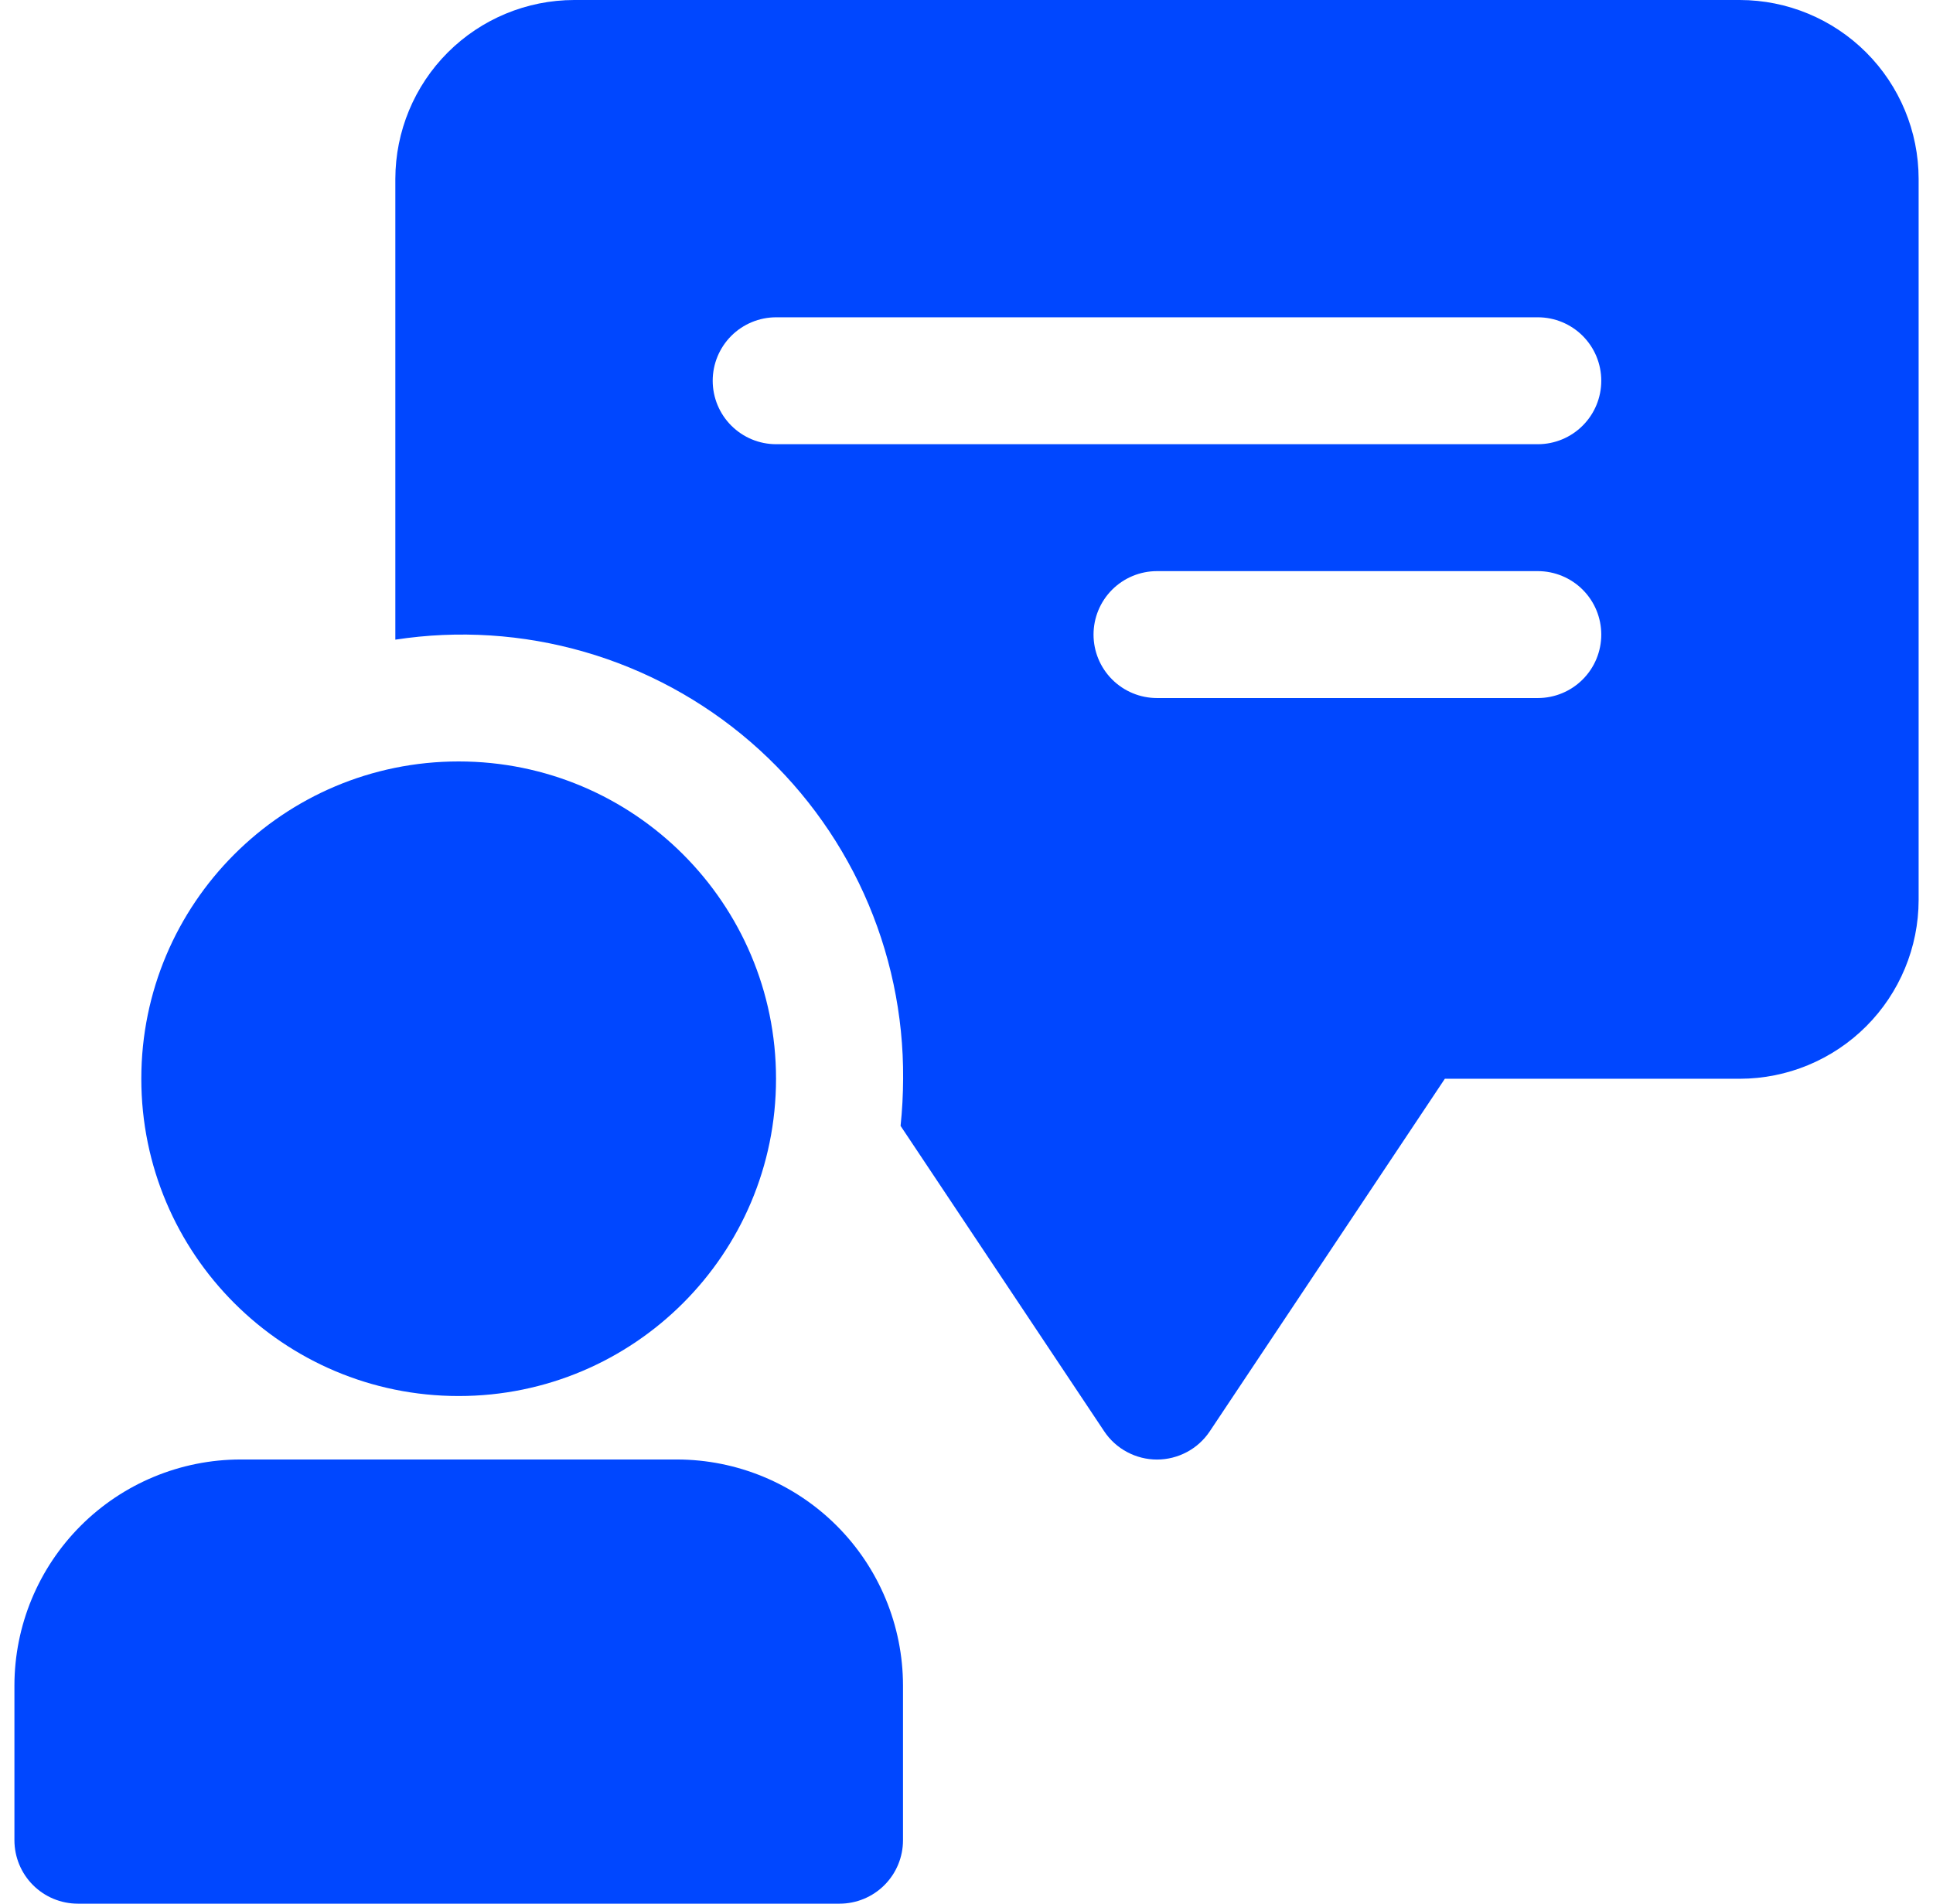
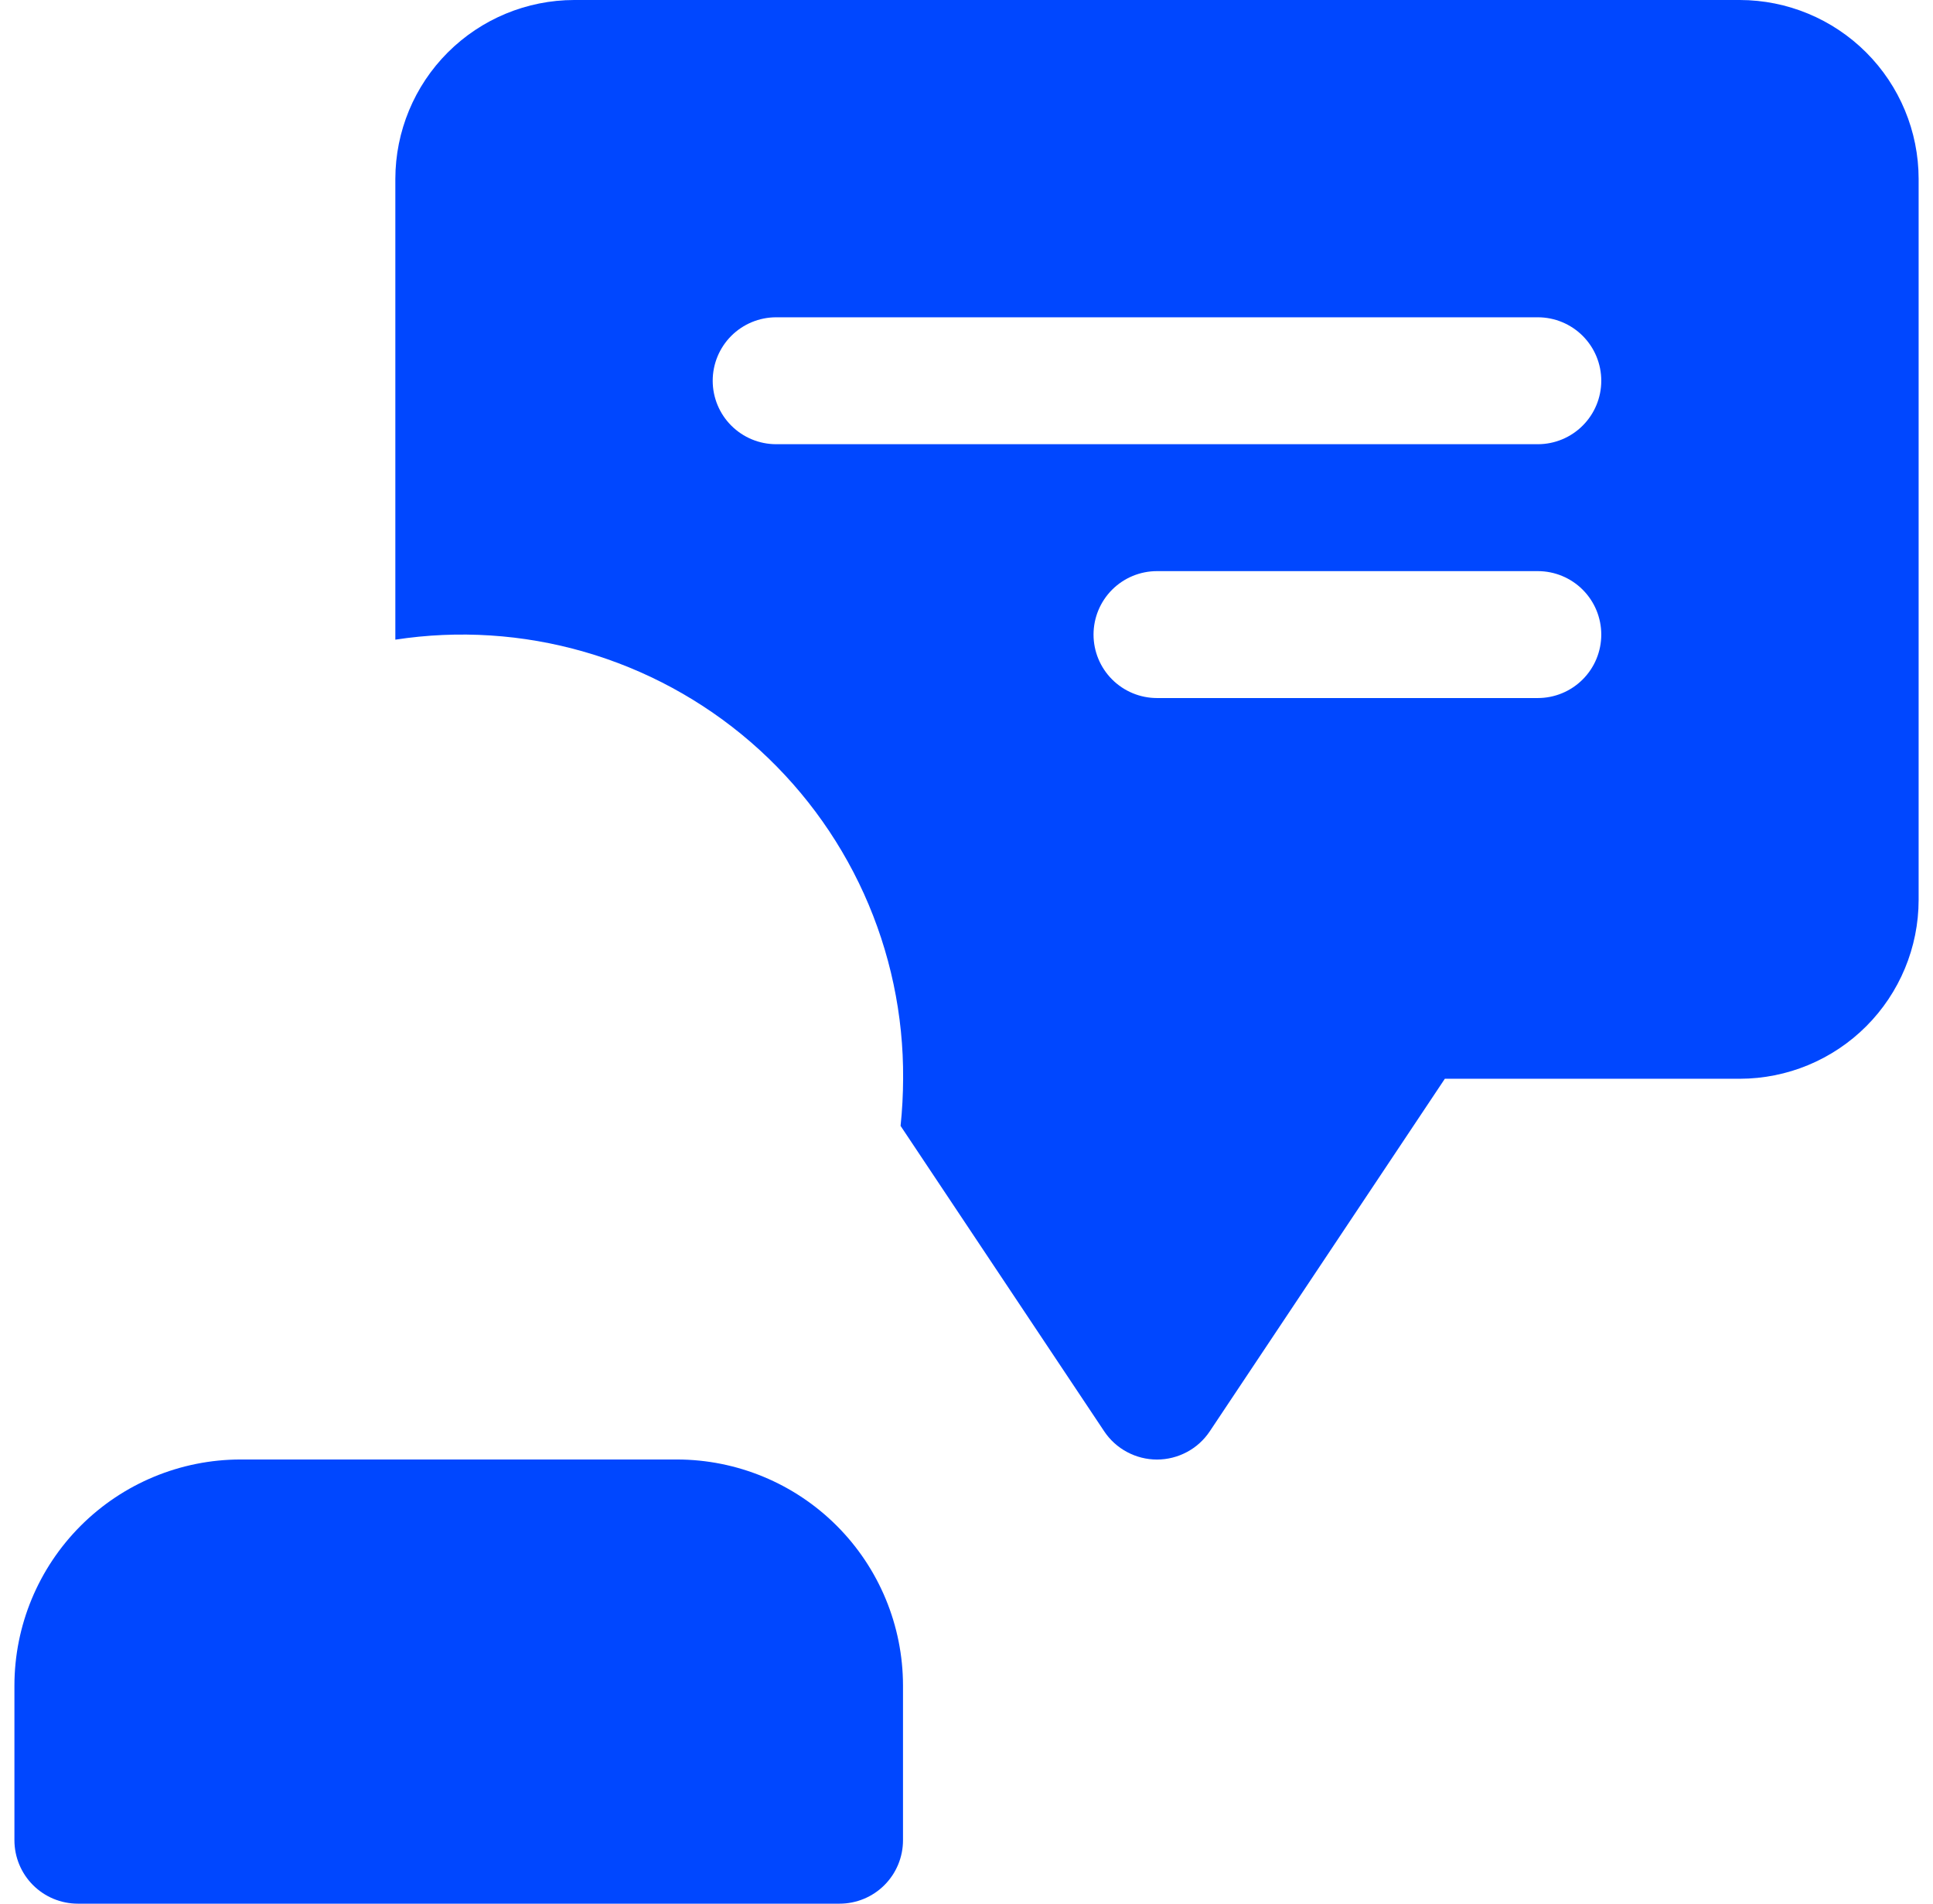
<svg xmlns="http://www.w3.org/2000/svg" width="67" height="66" viewBox="0 0 67 66" fill="none">
-   <path d="M15.898 48.398C21.973 48.398 26.898 43.473 26.898 37.398C26.898 31.323 21.973 26.398 15.898 26.398C9.823 26.398 4.898 31.323 4.898 37.398C4.898 43.473 9.823 48.398 15.898 48.398Z" fill="#0047FF" />
-   <path d="M23.463 50.598H8.336C6.259 50.6 4.267 51.426 2.798 52.895C1.329 54.364 0.502 56.356 0.5 58.434V63.797C0.5 64.381 0.732 64.941 1.144 65.353C1.557 65.766 2.116 65.997 2.7 65.997H29.099C29.683 65.997 30.243 65.766 30.655 65.353C31.068 64.941 31.299 64.381 31.299 63.797V58.434C31.297 56.356 30.471 54.364 29.002 52.895C27.533 51.426 25.541 50.6 23.463 50.598Z" fill="#0047FF" />
+   <path d="M23.463 50.598H8.336C6.259 50.6 4.267 51.426 2.798 52.895C1.329 54.364 0.502 56.356 0.5 58.434V63.797C0.5 64.381 0.732 64.941 1.144 65.353C1.557 65.766 2.116 65.997 2.7 65.997H29.099C29.683 65.997 30.243 65.766 30.655 65.353C31.068 64.941 31.299 64.381 31.299 63.797V58.434C31.297 56.356 30.471 54.364 29.002 52.895C27.533 51.426 25.541 50.6 23.463 50.598" fill="#0047FF" />
  <path d="M60.303 0H19.903C18.259 0.002 16.684 0.656 15.521 1.818C14.359 2.98 13.706 4.556 13.703 6.199V22.176C15.89 21.84 18.124 21.984 20.25 22.597C22.377 23.21 24.344 24.277 26.018 25.724C27.691 27.172 29.03 28.965 29.943 30.981C30.855 32.997 31.319 35.187 31.303 37.399C31.301 37.945 31.272 38.489 31.215 39.032L38.272 49.62C38.473 49.922 38.745 50.169 39.065 50.339C39.384 50.51 39.74 50.6 40.103 50.6C40.465 50.6 40.821 50.51 41.141 50.339C41.46 50.169 41.732 49.922 41.933 49.62L50.08 37.399H60.303C61.946 37.397 63.522 36.743 64.684 35.581C65.846 34.419 66.5 32.843 66.502 31.2V6.199C66.5 4.556 65.846 2.98 64.684 1.818C63.522 0.656 61.946 0.002 60.303 0ZM53.303 24.2H40.103C39.519 24.2 38.96 23.968 38.547 23.555C38.135 23.143 37.903 22.583 37.903 22C37.903 21.416 38.135 20.857 38.547 20.444C38.96 20.032 39.519 19.8 40.103 19.8H53.303C53.886 19.8 54.446 20.032 54.858 20.444C55.271 20.857 55.502 21.416 55.502 22C55.502 22.583 55.271 23.143 54.858 23.555C54.446 23.968 53.886 24.2 53.303 24.2ZM53.303 15.4H26.903C26.319 15.4 25.76 15.168 25.347 14.755C24.935 14.343 24.703 13.783 24.703 13.2C24.703 12.616 24.935 12.057 25.347 11.644C25.76 11.232 26.319 11 26.903 11H53.303C53.886 11 54.446 11.232 54.858 11.644C55.271 12.057 55.502 12.616 55.502 13.2C55.502 13.783 55.271 14.343 54.858 14.755C54.446 15.168 53.886 15.4 53.303 15.4Z" fill="#0047FF" />
</svg>